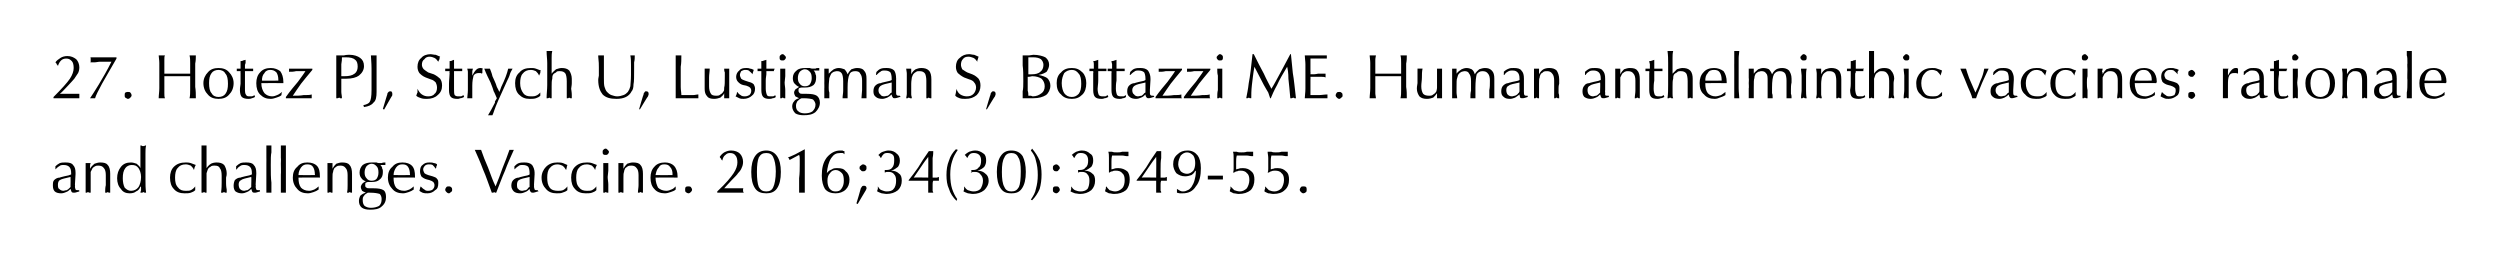
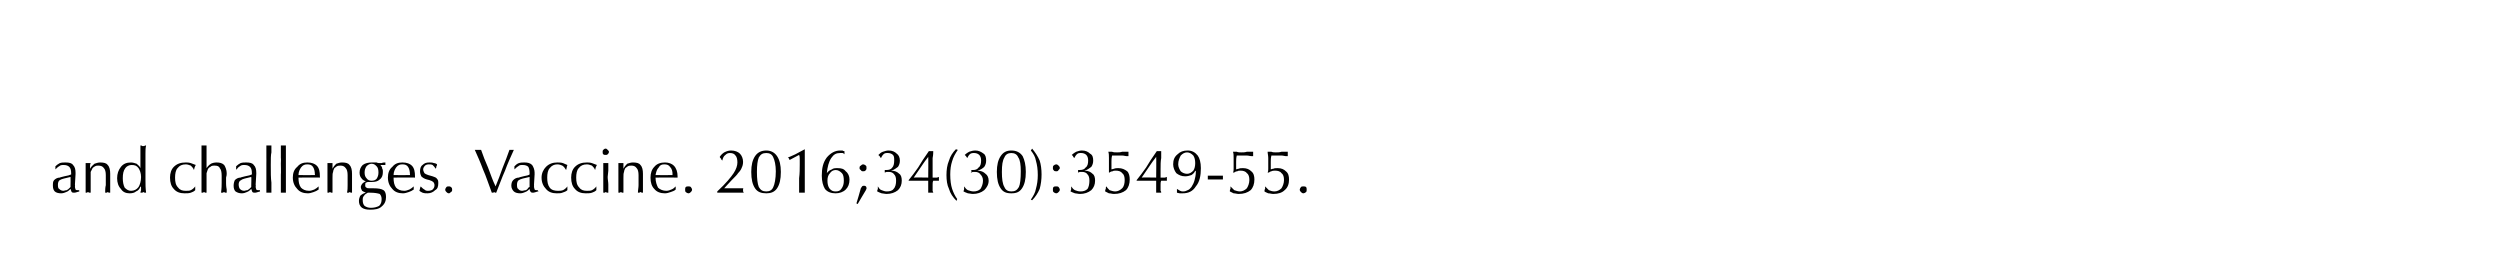
<svg xmlns="http://www.w3.org/2000/svg" version="1.1" width="397px" height="41.4px" viewBox="0 0 397 41.4">
  <desc>27. Hotez PJ, Strych U, Lustigman S, Bottazzi ME. Human anthelminthic vaccines: rationale and challenges. Vaccine. 20...</desc>
  <defs />
  <g id="Polygon46700">
    <path d="m11.2 28.1c-.8.2-1.4.3-1.7.5c-.2.1-.3.4-.3.7c0 .3 0 .6.2.7c.2.2.4.3.7.3c.1 0 .3-.1.5-.1c.2-.1.3-.2.5-.4l.1-.1v-.3c.03.01 0 0 0 0c0 0 .03-1.28 0-1.3zm0 1.9c-.2.2-.4.4-.7.5c-.2.1-.5.2-.8.2c-.4 0-.8-.1-1-.3c-.2-.2-.3-.5-.3-.9c0-.4 0-.7.2-.9c.2-.2.5-.4.9-.4c.2-.1.4-.1.7-.2c.6-.1.9-.2 1.1-.3v-.2c0-.5-.1-.8-.3-1c-.2-.2-.5-.3-.9-.3c-.2 0-.5 0-.7.2c-.2.1-.4.3-.6.5c.05-.01 0 0 0 0v-.5c.2-.2.5-.4.7-.5c.3-.1.6-.1.9-.1c.6 0 1 .1 1.2.4c.3.3.4.7.4 1.3c-.02-.02 0 .1 0 .1l-.1 1.7s.04.29 0 .3c0 .3.1.4.1.5c.1.1.2.1.4.1h.2c-.05.04 0 .2 0 .2c0 0-.04.05 0 0c-.4.1-.6.2-.8.2c-.2 0-.3 0-.4-.1c-.1-.1-.1-.3-.2-.5zm2.4.6v-4.7h.8c-.1.2-.1.4-.1.5v.4c.2-.4.5-.6.7-.8c.3-.1.6-.2.9-.2c.6 0 1 .1 1.2.4c.3.3.4.8.4 1.4v3h-.2c-.1 0-.1-.1-.2-.1c0 0-.1.1-.2.1h-.2c0-.4 0-.8.1-1.2v-1.6c0-.5-.1-.9-.3-1.1c-.2-.3-.5-.4-.9-.4c-.2 0-.3 0-.5.1c-.2.1-.3.2-.4.3l-.3.6v3.3h-.2c-.1 0-.2-.1-.2-.1c-.1 0-.2.1-.2.1h-.2zm7.3-4.4c-.4 0-.8.2-1 .5c-.3.4-.4.9-.4 1.6c0 .6.1 1.1.3 1.5c.3.3.6.5 1 .5c.5 0 .9-.2 1.2-.6c.2-.3.4-.9.4-1.6c0-.6-.2-1.1-.4-1.4c-.3-.4-.6-.5-1.1-.5zm1.4 4.4c0-.2.1-.3.1-.4v-.4c0-.1 0-.1-.1-.2c-.1.4-.4.7-.7.8c-.2.2-.6.3-1 .3c-.6 0-1.1-.2-1.4-.7c-.4-.4-.6-1-.6-1.7c0-.7.2-1.3.6-1.8c.4-.5.9-.7 1.6-.7c.3 0 .6.1.9.2c.2.2.5.4.6.7v-3.6c.1 0 .2 0 .3.1h.3c.1-.1.2-.1.3-.1c-.1.4-.1.8-.1 1.3v4.1c0 .7 0 1.4.1 2.1h-.2c-.1 0-.2-.1-.2-.1c-.1 0-.2.1-.2.1h-.3zm8.7-.4c-.2.2-.4.3-.7.4c-.3.1-.6.1-1 .1c-.7 0-1.3-.2-1.7-.7c-.4-.4-.6-1-.6-1.8c0-.7.2-1.3.6-1.7c.5-.5 1.1-.7 1.9-.7c.2 0 .5 0 .8.1c.3.1.5.2.8.3c-.1.1-.1.2-.2.4c0 .1-.1.3-.1.4c-.1-.3-.3-.5-.5-.7c-.3-.1-.5-.2-.8-.2c-.6 0-1 .2-1.3.6c-.3.3-.4.9-.4 1.5c0 .7.1 1.2.5 1.6c.3.4.7.5 1.2.5c.3 0 .6 0 .8-.1c.2-.1.5-.3.7-.6v.6zm1 .4v-7.5h.8v3.6c.2-.3.4-.5.7-.7c.2-.1.5-.2.9-.2c.5 0 .9.1 1.2.4c.2.3.4.8.4 1.3c0 .2 0 .4-.1.7v.9c0 .1 0 .5.1 1v.5h-.2c-.1 0-.2-.1-.2-.1c-.1 0-.2.1-.2.1h-.3c.1-.7.1-1.2.1-1.6v-1.1c0-.6-.1-1-.3-1.2c-.1-.3-.4-.4-.8-.4c-.3 0-.5 0-.7.2c-.2.1-.3.2-.4.4c-.1.2-.1.4-.2.6v3.1h-.2c-.1 0-.1-.1-.2-.1c-.1 0-.1.1-.2.1h-.2zm7.9-2.5c-.8.2-1.4.3-1.6.5c-.3.1-.4.4-.4.7c0 .3.1.6.2.7c.2.2.4.3.7.3c.1 0 .3-.1.5-.1c.2-.1.3-.2.5-.4l.1-.1v-.3c.04.01 0 0 0 0c0 0 .04-1.28 0-1.3zm0 1.9c-.2.2-.4.4-.7.5c-.2.1-.5.2-.8.2c-.4 0-.7-.1-1-.3c-.2-.2-.3-.5-.3-.9c0-.4.1-.7.2-.9c.2-.2.5-.4.9-.4c.2-.1.4-.1.7-.2c.6-.1.9-.2 1.1-.3v-.2c0-.5-.1-.8-.3-1c-.2-.2-.5-.3-.9-.3c-.2 0-.5 0-.7.2c-.2.1-.4.3-.5.5h-.1v-.5c.2-.2.5-.4.7-.5c.3-.1.6-.1.9-.1c.6 0 1 .1 1.2.4c.3.3.4.7.4 1.3v.1l-.1 1.7s.05.29 0 .3c0 .3.1.4.1.5c.1.1.2.1.4.1h.2c-.04.04 0 .2 0 .2c0 0-.03.05 0 0c-.4.1-.6.2-.8.2c-.2 0-.3 0-.4-.1c-.1-.1-.1-.3-.2-.5zm2.4.6v-2.9c.01-.02 0-1.7 0-1.7c0 0 .01-.94 0-.9v-2h.8v1.1c-.1.4-.1 1.1-.1 2c0 1.2 0 2.1.1 2.8v1.6h-.8zm2.3 0v-2.9c.04-.02 0-1.7 0-1.7c0 0 .04-.94 0-.9v-2h.8v7.5h-.8zm6-.5c-.3.2-.5.3-.8.4c-.3.1-.6.2-.9.2c-.7 0-1.3-.2-1.7-.7c-.4-.4-.7-1-.7-1.8c0-.7.2-1.3.7-1.7c.4-.5.9-.7 1.6-.7c.7 0 1.2.2 1.5.5c.4.4.5 1 .5 1.7v.2c.03-.02-3.4 0-3.4 0c0 0-.01.01 0 0c0 .7.1 1.2.4 1.6c.3.3.7.5 1.3.5c.3 0 .5-.1.8-.2c.2-.1.5-.3.7-.5v.5zm-3.2-2.3c.01.03 2.6 0 2.6 0c0 0 .05-.14 0-.1c0-.5-.1-.9-.3-1.2c-.2-.3-.5-.4-.9-.4c-.4 0-.7.1-1 .5c-.2.3-.4.7-.4 1.2zm4.6 2.8v-4.7h.8v.9c.2-.4.4-.6.6-.8c.3-.1.6-.2.9-.2c.6 0 1 .1 1.2.4c.3.3.4.8.4 1.4v3h-.2s-.1-.1-.2-.1l-.1.1h-.3c.1-.4.1-.8.1-1.2v-1.6c0-.5-.1-.9-.3-1.1c-.2-.3-.5-.4-.8-.4c-.2 0-.4 0-.6.1c-.1.1-.3.2-.4.3c-.1.2-.2.4-.2.6c-.1.2-.1.5-.1 1v2.3h-.2c-.1 0-.1-.1-.2-.1c-.1 0-.1.1-.2.1h-.2zm8.1-3.2c0-.5-.1-.8-.3-1c-.2-.2-.4-.4-.8-.4c-.3 0-.6.2-.8.4c-.2.3-.3.6-.3 1c0 .4.1.7.3.9c.2.3.5.4.8.4c.4 0 .6-.1.8-.3c.2-.3.3-.6.3-1zm-1.7 3.2c-.2.1-.5.3-.6.5c-.2.2-.2.4-.2.7c0 .4.1.7.3.9c.3.2.6.3 1 .3c.5 0 .9-.1 1.3-.3c.3-.3.4-.6.4-1.1c0-.3-.1-.6-.3-.8c-.3-.1-.8-.2-1.5-.2h-.4zm-.3-1.8c-.3-.1-.6-.3-.7-.5c-.2-.2-.3-.5-.3-.9c0-.5.2-.9.5-1.2c.4-.3.9-.4 1.5-.4h.7c.2.1.4.1.5.1h.3c.2-.1.4-.1.6-.1v.4h-.8c.2.2.3.4.3.6c.1.1.1.3.1.5c0 .5-.1.9-.5 1.2c-.3.3-.7.4-1.3.4h-.6c-.1 0-.2.1-.3.1c-.1.1-.1.2-.1.4c0 .2 0 .3.2.4c.1.1.3.1.6.1h.5c.8 0 1.3.1 1.6.3c.3.2.4.6.4 1.1c0 .6-.2 1.1-.7 1.5c-.4.4-1.1.5-1.8.5c-.6 0-1-.1-1.3-.3c-.4-.3-.5-.7-.5-1.1c0-.3.1-.6.2-.8c.2-.2.5-.4.9-.5c-.3-.1-.4-.2-.6-.3c-.1-.2-.2-.4-.2-.6c0-.2.1-.3.2-.5c.1-.1.3-.3.6-.4zm7.6 1.3c-.3.2-.5.3-.8.4c-.3.1-.6.2-.9.2c-.7 0-1.3-.2-1.7-.7c-.4-.4-.7-1-.7-1.8c0-.7.2-1.3.7-1.7c.4-.5.9-.7 1.6-.7c.7 0 1.2.2 1.5.5c.4.4.5 1 .5 1.7v.2c.03-.02-3.4 0-3.4 0c0 0-.01.01 0 0c0 .7.1 1.2.4 1.6c.3.3.7.5 1.3.5c.3 0 .5-.1.8-.2c.2-.1.5-.3.7-.5v.5zm-3.2-2.3c.01.03 2.6 0 2.6 0c0 0 .04-.14 0-.1c0-.5-.1-.9-.3-1.2c-.2-.3-.5-.4-.9-.4c-.4 0-.7.1-1 .5c-.2.3-.4.7-.4 1.2zm4.3 1.8c.2.2.4.4.6.5c.2.2.4.2.6.2c.3 0 .6-.1.7-.2c.2-.2.3-.4.3-.7c0-.2-.1-.4-.2-.5c-.1-.1-.3-.2-.6-.3l-.4-.1c-.4-.1-.7-.3-.9-.5c-.1-.2-.2-.5-.2-.8c0-.4.1-.8.4-1c.3-.3.6-.4 1.1-.4c.2 0 .5 0 .7.1c.2 0 .4.1.5.2c0 .1 0 .2-.1.3c0 .1 0 .2-.1.4c-.2-.3-.3-.4-.5-.6c-.2-.1-.4-.1-.6-.1c-.3 0-.5.1-.6.2c-.2.2-.3.4-.3.6c0 .2.1.4.2.6c.1.1.3.2.6.3l.7.2c.3.1.6.2.7.4c.2.2.2.4.2.7c0 .5-.1.9-.5 1.1c-.3.3-.7.5-1.2.5c-.3 0-.5 0-.8-.1c-.2-.1-.4-.2-.5-.3c0-.1.1-.2.1-.4c0-.1.1-.2.1-.3zm3.9.5c0-.1.1-.3.2-.4c.1-.1.2-.1.4-.1c.1 0 .2 0 .3.1c.2.1.2.3.2.4c0 .2 0 .3-.2.4c-.1.1-.2.2-.3.2c-.2 0-.3-.1-.4-.2c-.1-.1-.2-.2-.2-.4zm7.4.5c-.5-1.3-.9-2.6-1.4-3.7c-.4-1.1-.9-2.2-1.3-3.1h1c.3.9.7 1.9 1.1 2.8c.4 1 .7 2 1.2 3c.4-1 .8-2 1.1-2.9c.4-1 .8-2 1.1-2.9h.7c-.5 1.1-1 2.2-1.4 3.3c-.5 1.1-.9 2.3-1.4 3.5h-.2l-.1-.1c-.1 0-.1.1-.2.1h-.2zm6-2.5c-.9.2-1.4.3-1.7.5c-.2.1-.3.4-.3.7c0 .3 0 .6.2.7c.1.2.4.3.6.3c.2 0 .4-.1.6-.1c.2-.1.3-.2.4-.4c.1 0 .1-.1.2-.1v-.3c.01.01 0 0 0 0v-1.3zm0 1.9c-.2.2-.4.4-.7.5c-.2.1-.5.2-.8.2c-.4 0-.8-.1-1-.3c-.2-.2-.4-.5-.4-.9c0-.4.1-.7.3-.9c.2-.2.5-.4.9-.4c.2-.1.4-.1.7-.2c.6-.1.9-.2 1-.3v-.2c0-.5-.1-.8-.2-1c-.2-.2-.5-.3-.9-.3c-.3 0-.5 0-.7.2c-.2.1-.4.3-.6.5c.03-.01 0 0 0 0c0 0-.03-.54 0-.5c.2-.2.4-.4.7-.5c.3-.1.6-.1.9-.1c.5 0 .9.1 1.2.4c.2.3.4.7.4 1.3c-.04-.02 0 .1 0 .1l-.1 1.7s.02.29 0 .3c0 .3.1.4.1.5c.1.1.2.1.4.1h.1l.1.2s-.06.05-.1 0c-.3.1-.6.2-.7.2c-.2 0-.3 0-.4-.1c-.1-.1-.2-.3-.2-.5zm6 .2c-.2.2-.5.3-.8.4c-.2.1-.6.1-.9.1c-.7 0-1.3-.2-1.7-.7c-.4-.4-.7-1-.7-1.8c0-.7.3-1.3.7-1.7c.5-.5 1.1-.7 1.8-.7c.3 0 .6 0 .9.1c.2.1.5.2.7.3c0 .1-.1.2-.1.4c0 .1-.1.3-.1.4c-.2-.3-.3-.5-.6-.7c-.2-.1-.5-.2-.8-.2c-.5 0-.9.2-1.2.6c-.3.3-.4.9-.4 1.5c0 .7.1 1.2.4 1.6c.3.4.8.5 1.3.5c.3 0 .5 0 .8-.1c.2-.1.5-.3.7-.6v.6zm4.6 0c-.2.2-.4.3-.7.4c-.3.1-.6.1-1 .1c-.7 0-1.3-.2-1.7-.7c-.4-.4-.6-1-.6-1.8c0-.7.2-1.3.6-1.7c.5-.5 1.1-.7 1.9-.7c.2 0 .5 0 .8.1c.3.1.5.2.8.3c-.1.1-.1.2-.2.4c0 .1-.1.3-.1.4c-.1-.3-.3-.5-.5-.7c-.3-.1-.5-.2-.8-.2c-.6 0-1 .2-1.3.6c-.3.3-.4.9-.4 1.5c0 .7.1 1.2.5 1.6c.3.4.7.5 1.2.5c.3 0 .6 0 .8-.1c.2-.1.5-.3.7-.6v.6zm1.1.4v-4.7h.8v1.2c0 .3-.1.7-.1 1c0 .4.1.8.1 1.2v1.3h-.2c-.1 0-.1-.1-.2-.1c-.1 0-.1.1-.2.1h-.2zm-.1-6.5c0-.1 0-.2.1-.3c.1-.1.2-.2.4-.2c.1 0 .2.1.3.2c.1.1.2.2.2.3c0 .2-.1.3-.2.4c-.1.1-.2.1-.3.1c-.2 0-.3 0-.4-.1c-.1-.1-.1-.2-.1-.4zm2.5 6.5v-4.7h.8v.9c.2-.4.4-.6.6-.8c.3-.1.6-.2.9-.2c.6 0 1 .1 1.2.4c.3.3.4.8.4 1.4v3h-.2s-.1-.1-.2-.1s-.1.1-.2.1h-.2c0-.4.1-.8.1-1.2v-1.6c0-.5-.1-.9-.3-1.1c-.2-.3-.5-.4-.8-.4c-.2 0-.4 0-.6.1c-.1.1-.3.2-.4.3c-.1.2-.2.4-.2.6c-.1.2-.1.5-.1 1v2.3h-.2c-.1 0-.1-.1-.2-.1c-.1 0-.1.1-.2.1h-.2zm9.1-.5c-.2.2-.5.3-.8.4c-.3.1-.6.2-.9.2c-.7 0-1.3-.2-1.7-.7c-.4-.4-.6-1-.6-1.8c0-.7.2-1.3.6-1.7c.4-.5 1-.7 1.7-.7c.6 0 1.1.2 1.4.5c.4.4.6 1 .6 1.7v.2c-.04-.02-3.5 0-3.5 0c0 0 .02.01 0 0c0 .7.2 1.2.4 1.6c.3.3.8.5 1.3.5c.3 0 .6-.1.8-.2c.3-.1.5-.3.7-.5v.5zm-3.2-2.3c.04.03 2.7 0 2.7 0c0 0-.03-.14 0-.1c0-.5-.1-.9-.4-1.2c-.2-.3-.5-.4-.9-.4c-.4 0-.7.1-.9.5c-.3.3-.4.7-.5 1.2zm4.7 2.3c0-.1 0-.3.1-.4c.1-.1.3-.1.4-.1c.2 0 .3 0 .4.1c.1.1.2.3.2.4c0 .2-.1.3-.2.4c-.1.1-.2.2-.4.2c-.1 0-.3-.1-.4-.2c-.1-.1-.1-.2-.1-.4zm5.1.5v-.2c1.4-1.3 2.2-2.3 2.6-2.9c.4-.6.6-1.2.6-1.7c0-.5-.1-.9-.3-1.1c-.2-.3-.5-.4-.9-.4c-.3 0-.5.1-.7.3c-.3.2-.4.5-.5.9c-.1-.1-.2-.2-.2-.3c-.1-.1-.2-.2-.2-.3c.2-.3.4-.5.7-.7c.4-.2.7-.3 1.1-.3c.6 0 1.1.2 1.4.5c.3.3.5.8.5 1.3c0 .4-.1.7-.2.9c-.1.3-.3.6-.6.9c-.1.2-.5.6-1 1.1c-.5.5-.9 1-1.2 1.3h3.1c-.1 0-.1.1-.1.1v.4s.1.1.1.2h-4.2zm5.4-3.3c0-1.1.2-1.9.6-2.5c.4-.6 1-.9 1.8-.9c.7 0 1.3.3 1.7.9c.4.6.6 1.4.6 2.5c0 1.2-.2 2-.6 2.6c-.4.6-1 .8-1.7.8c-.8 0-1.4-.2-1.8-.8c-.4-.6-.6-1.4-.6-2.6zm.9 0c0 1.1.1 1.9.3 2.4c.3.5.6.7 1.2.7c.5 0 .9-.2 1.1-.7c.2-.4.4-1.3.4-2.5c0-1-.2-1.8-.4-2.2c-.2-.5-.6-.7-1.1-.7c-.6 0-.9.2-1.2.7c-.2.5-.3 1.2-.3 2.3zm6.7 3.3v-2.3c.1-.8.1-1.5.1-2.2v-.8c0-.2 0-.5-.1-.7l-1.5.8s-.1-.1-.1-.2c-.1-.1-.1-.2-.2-.2c.4-.1.7-.3 1.2-.5c.4-.2.9-.5 1.5-.8v6.9h-.9zm4.5-1.9c0 .5.1.9.3 1.2c.3.4.6.5 1 .5c.4 0 .7-.1.9-.4c.3-.4.4-.8.4-1.3c0-.6-.1-1-.3-1.2c-.3-.3-.6-.5-1-.5c-.4 0-.7.2-.9.5c-.3.3-.4.7-.4 1.2zm-.1-1.2c.2-.3.5-.5.8-.6c.2-.2.6-.2.9-.2c.6 0 1 .1 1.3.5c.4.3.6.8.6 1.3c0 .7-.2 1.2-.6 1.6c-.4.4-1 .6-1.6.6c-.7 0-1.3-.2-1.7-.7c-.3-.5-.5-1.2-.5-2.1c0-1.2.2-2.1.8-2.9c.6-.7 1.3-1.1 2.1-1.1h.4c.1.1.2.1.3.1v.5c-.1-.1-.2-.2-.3-.2h-.4c-.6 0-1 .2-1.4.8c-.4.6-.6 1.4-.7 2.4zm4.7 4.8s.72-2.37.7-2.4c.1-.1.1-.2.2-.3c.1-.1.2-.1.3-.1c.1 0 .2 0 .3.1c.1.1.1.2.1.3v.1c-.1.1-.1.2-.1.2c-.05.05-1.3 2.2-1.3 2.2l-.2-.1zm.5-5.6c0-.2 0-.3.2-.4c.1-.1.2-.2.4-.2c.1 0 .3.1.4.2c.1.1.1.2.1.4c0 .1 0 .2-.1.3c-.1.2-.3.2-.4.2c-.2 0-.3 0-.4-.2c-.2-.1-.2-.2-.2-.3zm2.8 3.7c0-.1 0-.2.1-.4v-.4c.2.3.3.5.6.6c.3.1.5.2.8.2c.5 0 .9-.1 1.1-.4c.3-.3.4-.8.4-1.3c0-.5-.1-.8-.3-1c-.2-.3-.5-.4-.9-.4h-.3c-.1 0-.2.1-.3.1v-.4h.2c.5 0 .8-.1 1-.4c.2-.2.3-.6.3-1.1c0-.4 0-.7-.2-.9c-.2-.2-.5-.3-.8-.3c-.3 0-.5 0-.7.2c-.2.2-.3.4-.4.6c-.1-.1-.2-.2-.2-.3c-.1-.1-.2-.1-.2-.2c.2-.2.4-.4.7-.5c.3-.1.6-.2.9-.2c.6 0 1 .2 1.3.5c.3.2.5.6.5 1.1c0 .4-.1.7-.3 1c-.3.2-.6.5-1.1.6c.6 0 1 .2 1.3.5c.3.2.4.6.4 1.1c0 .6-.2 1.1-.6 1.5c-.5.4-1.1.6-1.8.6c-.3 0-.6-.1-.8-.1c-.3-.1-.5-.2-.7-.3zm5.8-2.2c.04-.04 2.3 0 2.3 0c0 0 .04-3.33 0-3.3c-.1.2-.4.5-.8 1.1c-.4.6-.9 1.3-1.5 2.2zm2.3 2.4v-1.9h-3.1v-.1c.5-.6 1-1.3 1.5-2c.4-.7 1-1.6 1.7-2.6h.7c0 .2 0 .6-.1 1.1v3.1h.7c.1 0 .2-.1.3-.1v.6h-.9c-.1.2-.1.4-.1.6v1c0 .1.1.2.1.3h-.8zm4.5 1.3c-.6-.6-1-1.2-1.2-1.9c-.3-.6-.4-1.4-.4-2.2c0-.8.1-1.6.4-2.3c.2-.7.6-1.3 1.1-1.8l.3.1c-.4.6-.7 1.1-.9 1.8c-.2.6-.3 1.3-.3 2.1c0 .9.1 1.7.3 2.3c.2.6.5 1.2.8 1.6l-.1.3zm1.1-1.5c0-.1.1-.2.1-.4v-.4c.2.3.4.5.6.6c.3.1.6.2.9.2c.4 0 .8-.1 1.1-.4c.2-.3.4-.8.4-1.3c0-.5-.2-.8-.4-1c-.2-.3-.5-.4-.9-.4h-.3c-.1 0-.2.1-.3.1s.1-.2.1-.2v-.1c-.1 0-.1-.1-.1-.1h.3c.4 0 .7-.1.9-.4c.3-.2.4-.6.4-1.1c0-.4-.1-.7-.3-.9c-.2-.2-.5-.3-.8-.3c-.2 0-.5 0-.7.2c-.2.2-.3.4-.4.6c-.1-.1-.1-.2-.2-.3l-.2-.2c.2-.2.5-.4.7-.5c.3-.1.6-.2 1-.2c.5 0 .9.2 1.3.5c.3.2.4.6.4 1.1c0 .4-.1.7-.3 1c-.2.2-.6.5-1.1.6c.6 0 1 .2 1.3.5c.3.2.5.6.5 1.1c0 .6-.3 1.1-.7 1.5c-.5.4-1.1.6-1.8.6c-.3 0-.6-.1-.8-.1c-.3-.1-.5-.2-.7-.3zm5.3-3.1c0-1.1.2-1.9.6-2.5c.4-.6.9-.9 1.7-.9c.8 0 1.4.3 1.8.9c.3.6.5 1.4.5 2.5c0 1.2-.2 2-.6 2.6c-.4.6-.9.8-1.7.8c-.8 0-1.3-.2-1.7-.8c-.4-.6-.6-1.4-.6-2.6zm.8 0c0 1.1.1 1.9.4 2.4c.2.5.6.7 1.1.7c.6 0 .9-.2 1.2-.7c.2-.4.3-1.3.3-2.5c0-1-.1-1.8-.4-2.2c-.2-.5-.6-.7-1.1-.7c-.5 0-.9.2-1.1.7c-.3.5-.4 1.2-.4 2.3zm4.8-3.7c.5.6.9 1.2 1.2 1.9c.2.6.3 1.4.3 2.2c0 .8-.1 1.6-.3 2.3c-.3.7-.7 1.3-1.2 1.8l-.2-.1c.4-.6.7-1.1.8-1.7c.2-.7.3-1.4.3-2.2c0-.9-.1-1.6-.3-2.3c-.1-.6-.4-1.1-.8-1.6l.2-.3zm3.3 3.1c0-.2 0-.3.1-.4c.1-.1.3-.2.4-.2c.2 0 .3.1.4.2c.1.1.2.2.2.4c0 .1-.1.2-.2.3c-.1.2-.2.2-.4.2c-.1 0-.3 0-.4-.2c-.1-.1-.1-.2-.1-.3zm0 3.4c0-.1 0-.3.1-.4c.1-.1.3-.1.4-.1c.2 0 .3 0 .4.1c.1.1.2.3.2.4c0 .2-.1.3-.2.4c-.1.1-.2.2-.4.2c-.1 0-.3-.1-.4-.2c-.1-.1-.1-.2-.1-.4zm2.8.3c0-.1.1-.2.1-.4v-.4c.2.3.4.5.6.6c.3.1.5.2.9.2c.4 0 .8-.1 1.1-.4c.2-.3.3-.8.3-1.3c0-.5-.1-.8-.3-1c-.2-.3-.5-.4-.9-.4h-.3c-.1 0-.2.1-.3.1v-.4h.2c.5 0 .8-.1 1-.4c.3-.2.4-.6.4-1.1c0-.4-.1-.7-.3-.9c-.2-.2-.5-.3-.8-.3c-.3 0-.5 0-.7.2c-.2.2-.3.4-.4.6c-.1-.1-.2-.2-.2-.3l-.2-.2c.2-.2.5-.4.7-.5c.3-.1.6-.2.9-.2c.6 0 1 .2 1.3.5c.4.2.5.6.5 1.1c0 .4-.1.7-.3 1c-.3.2-.6.5-1.1.6c.6 0 1 .2 1.3.5c.3.2.4.6.4 1.1c0 .6-.2 1.1-.6 1.5c-.5.4-1.1.6-1.8.6c-.3 0-.6-.1-.8-.1c-.3-.1-.5-.2-.7-.3zm5.5 0c0-.1 0-.3.1-.4c0-.2 0-.3.1-.4c.1.2.3.4.5.6c.3.1.6.2.9.2c.4 0 .8-.2 1.1-.5c.3-.3.4-.8.4-1.3c0-.5-.1-.9-.4-1.1c-.2-.3-.6-.4-1-.4c-.2 0-.4 0-.5.1c-.2 0-.4.1-.5.2h-.1v-2.3c0-.4 0-.7-.1-1h.6c.2.1.5.1.8.1c.2 0 .5 0 .8-.1h1v.7h-.3c-.2 0-.4-.1-.7-.1h-1.6c-.1.4-.1.7-.1 1v1.2c.1 0 .3-.1.4-.1c.2-.1.5-.1.7-.1c.6 0 1 .2 1.4.5c.3.3.4.8.4 1.3c0 .7-.2 1.3-.6 1.7c-.5.4-1.1.6-1.9.6c-.3 0-.5-.1-.8-.1l-.6-.3zm5.8-2.2c.04-.04 2.3 0 2.3 0c0 0 .04-3.33 0-3.3c-.1.2-.4.5-.8 1.1c-.4.6-.9 1.3-1.5 2.2zm2.3 2.4v-1.9h-3.1v-.1c.5-.6 1-1.3 1.5-2c.4-.7 1-1.6 1.7-2.6h.7v1.1c-.1.5-.1 1.1-.1 1.8v1.3h.7c.1 0 .2-.1.3-.1v.6h-.9c-.1.2-.1.4-.1.6v1c.1.1.1.2.1.3h-.8zm4.9-6.4c-.4 0-.7.2-1 .5c-.2.4-.4.8-.4 1.4c0 .4.2.8.4 1.1c.2.2.6.4 1 .4c.4 0 .7-.2 1-.5c.2-.3.3-.7.3-1.2c0-.5-.1-.9-.3-1.2c-.3-.3-.6-.5-1-.5zm-1.6 6.4v-.6c.2.1.3.2.5.3c.2.1.3.1.5.1c.3 0 .5-.1.7-.2c.3-.1.4-.3.6-.5c.2-.3.4-.7.5-1.1c.1-.4.2-.8.2-1.3v-.1l-.1-.1c-.1.3-.3.5-.6.7c-.3.1-.6.2-1 .2c-.6 0-1-.2-1.4-.5c-.3-.4-.5-.9-.5-1.4c0-.7.2-1.2.7-1.6c.4-.4.9-.6 1.6-.6c.7 0 1.2.3 1.6.8c.3.4.5 1.1.5 2c0 1.2-.2 2.2-.8 2.9c-.5.8-1.2 1.1-2.1 1.1h-.4c-.2 0-.4-.1-.5-.1zm4.9-2.1v-.6h2.4v.6h-2.4zm3.5 1.9c0-.1 0-.3.1-.4v-.4l.6.6c.3.1.6.2.9.2c.4 0 .8-.2 1.1-.5c.2-.3.4-.8.4-1.3c0-.5-.1-.9-.4-1.1c-.2-.3-.6-.4-1-.4c-.2 0-.4 0-.5.1c-.2 0-.4.1-.5.2h-.2c.1-.2.1-.4.1-.6v-1.7c0-.4 0-.7-.1-1h.6c.2.1.5.1.7.1c.3 0 .6 0 .9-.1h1v.7h-.3c-.2 0-.4-.1-.7-.1h-1.6c-.1.4-.1.7-.1 1v1.2c.1 0 .2-.1.4-.1c.2-.1.4-.1.7-.1c.6 0 1 .2 1.3.5c.4.3.5.8.5 1.3c0 .7-.2 1.3-.6 1.7c-.5.4-1.1.6-1.9.6c-.3 0-.5-.1-.8-.1l-.6-.3zm5.5 0c0-.1 0-.3.1-.4v-.4l.6.6c.3.1.5.2.9.2c.4 0 .8-.2 1.1-.5c.2-.3.4-.8.4-1.3c0-.5-.1-.9-.4-1.1c-.2-.3-.6-.4-1-.4c-.2 0-.4 0-.6.1c-.1 0-.3.1-.4.2h-.2c.1-.2.1-.4.1-.6v-1.7c0-.4-.1-.7-.1-1h.6c.2.1.5.1.7.1c.3 0 .6 0 .9-.1h1v.7h-.3c-.2 0-.4-.1-.7-.1h-1.6c-.1.4-.1.7-.1 1v1.2c.1 0 .2-.1.4-.1c.2-.1.4-.1.7-.1c.6 0 1 .2 1.3.5c.4.3.5.8.5 1.3c0 .7-.2 1.3-.7 1.7c-.4.4-1 .6-1.8.6c-.3 0-.5-.1-.8-.1c-.2-.1-.5-.2-.6-.3zm5.6-.3c0-.1.1-.3.2-.4c.1-.1.2-.1.4-.1c.1 0 .3 0 .4.1c.1.1.1.3.1.4c0 .2 0 .3-.1.4c-.1.1-.3.2-.4.2c-.2 0-.3-.1-.4-.2c-.1-.1-.2-.2-.2-.4z" stroke="none" fill="#000" />
  </g>
  <g id="Polygon46699">
-     <path d="m8.5 15.6s-.03-.17 0-.2c1.3-1.3 2.2-2.3 2.6-2.9c.4-.6.6-1.2.6-1.7c0-.5-.1-.9-.3-1.1c-.3-.3-.5-.4-.9-.4c-.3 0-.6.1-.8.3c-.2.2-.4.5-.5.9c0-.1-.1-.2-.2-.3c0-.1-.1-.2-.2-.3c.2-.3.5-.5.8-.7c.3-.2.7-.3 1.1-.3c.6 0 1 .2 1.4.5c.3.3.5.8.5 1.3c0 .4-.1.7-.2.9l-.6.9c-.2.2-.5.6-1 1.1c-.5.5-.9 1-1.3 1.3h3.1v.7H8.5c.03 0 0 0 0 0zm5.8 0c.3-.4.7-1.1 1.4-2.2c.6-1 1.3-2.2 2-3.6h-1.8c-.3 0-.6.1-.9.1h-.7c.1 0 .1-.1.1-.1v-.5c0-.1 0-.2-.1-.2h4.2v.2c-.9 1.6-1.7 2.9-2.3 4c-.6 1.1-1 1.9-1.1 2.3h-.8zm5.5-.5c0-.1 0-.3.1-.4c.2-.1.3-.1.4-.1c.2 0 .3 0 .4.1c.1.1.2.3.2.4c0 .2-.1.3-.2.4c-.1.1-.2.2-.4.2c-.1 0-.2-.1-.4-.2c-.1-.1-.1-.2-.1-.4zm5.4.5c0-.5.1-1 .1-1.6v-4c0-.5-.1-.9-.1-1.2h1c-.1.1-.1.4-.1.7v2.2h4.1V10c0-.4 0-.8-.1-1.2h1c0 .4 0 .8-.1 1.3v3.7c.1.6.1 1.2.1 1.8h-1c.1-.4.1-.9.1-1.4v-2.1h-4.1v2.7c0 .3 0 .6.1.8h-1zm9.5-.2c.5 0 .9-.2 1.1-.5c.3-.4.4-.9.4-1.6c0-.7-.1-1.3-.4-1.6c-.2-.4-.6-.6-1.1-.6c-.5 0-.9.2-1.1.5c-.3.4-.4.9-.4 1.6c0 .7.1 1.3.4 1.6c.2.4.6.6 1.1.6zm0 .3c-.7 0-1.3-.2-1.7-.7c-.4-.4-.7-1-.7-1.8c0-.7.3-1.3.7-1.7c.4-.5 1-.7 1.7-.7c.7 0 1.3.2 1.7.7c.4.4.7 1 .7 1.7c0 .8-.3 1.4-.7 1.8c-.4.5-1 .7-1.7.7zm2.9-4.4v-.4h.6V9.7c.1 0 .3 0 .4-.1c.1 0 .3-.1.4-.1v.5c0 .1-.1.2-.1.3v.6h1.3v.4h-1.3v2.8c0 .4 0 .8.2 1c.1.2.3.2.6.2h.3c.1 0 .3-.1.4-.2l.1.3c-.2.1-.4.2-.5.2c-.2.1-.4.1-.6.1c-.4 0-.8-.1-1-.3c-.2-.2-.3-.6-.3-1.1c0-.1 0-.4.1-1v-1.7c-.02.01 0-.3 0-.3c0 0-.13-.03-.1 0h-.5zm7.1 3.8c-.2.2-.5.3-.8.4c-.3.1-.6.2-.9.2c-.7 0-1.2-.2-1.7-.7c-.4-.4-.6-1-.6-1.8c0-.7.2-1.3.6-1.7c.4-.5 1-.7 1.7-.7c.6 0 1.1.2 1.5.5c.3.4.5 1 .5 1.7v.2c-.02-.02-3.5 0-3.5 0c0 0 .04.01 0 0c0 .7.2 1.2.5 1.6c.3.3.7.5 1.2.5c.3 0 .6-.1.8-.2c.3-.1.5-.3.8-.5c0 .1-.1.2-.1.3v.2zm-3.1-2.3c-.04.03 2.6 0 2.6 0v-.1c0-.5-.1-.9-.3-1.2c-.3-.3-.6-.4-1-.4c-.3 0-.7.1-.9.5c-.3.3-.4.7-.4 1.2zm3.8 2.8v-.2c.7-1 1.4-1.8 1.9-2.4c.5-.7.9-1.2 1.2-1.7H47c-.4.1-.7.1-1.1.1v-.5h3.7v.2c-.7.8-1.3 1.6-1.8 2.2c-.5.7-.9 1.3-1.3 1.9c.6 0 1.2 0 1.7-.1c.6 0 1 0 1.3-.1v.6h-4.1zm8.8-3.5h.5c.7 0 1.2-.1 1.6-.4c.3-.2.5-.6.5-1.1c0-.5-.1-.9-.4-1.1c-.3-.3-.8-.4-1.5-.4h-.6c0 .3 0 .6-.1 1.1v1.9zm-.8 3.5V8.8h1.2c.4-.1.7-.1.9-.1c.7 0 1.3.2 1.7.5c.4.3.6.7.6 1.3c0 .6-.3 1.1-.8 1.5c-.4.3-1.1.5-2 .5h-.8v2.1c0 .3.1.6.1 1h-.3l-.1-.1c-.1 0-.2.1-.3.1h-.2zm4.4 1.4l-.1-.3c.5-.1.9-.3 1-.5c.2-.3.3-.9.3-1.9v-3.4c0-1-.1-1.7-.1-2.1h.9v5.8c0 .8-.1 1.4-.5 1.7c-.3.4-.8.6-1.5.7zm3 .3s.7-2.35.7-2.3c0-.2.1-.3.2-.4c.1-.1.2-.1.3-.1c.1 0 .2 0 .2.1c.1.1.1.2.1.3v.1c0 .1 0 .2-.1.3c.01-.05-1.2 2.1-1.2 2.1l-.2-.1zm5.3-2.1c.1-.2.1-.4.2-.5v-.6c.2.4.4.7.7.9c.3.2.6.3 1 .3c.4 0 .8-.1 1-.4c.3-.2.4-.6.4-1c0-.3-.1-.6-.2-.8c-.2-.2-.4-.4-.8-.5l-.8-.3c-.5-.2-.8-.5-1-.7c-.2-.3-.3-.6-.3-1c0-.6.2-1.1.6-1.4c.3-.4.9-.6 1.5-.6c.2 0 .5.1.8.1c.2.1.5.2.7.3c-.1.1-.1.2-.1.4c-.1.1-.1.2-.2.4c-.2-.3-.4-.5-.6-.6c-.2-.1-.5-.2-.8-.2c-.3 0-.6.1-.8.4c-.3.2-.4.5-.4.9c0 .2.1.5.3.7c.1.1.4.3.7.5l.9.3c.4.2.8.5 1 .7c.2.3.3.6.3 1.1c0 .6-.2 1.1-.7 1.5c-.4.4-1 .6-1.7.6c-.3 0-.6 0-.9-.1c-.3-.1-.6-.2-.8-.4zm4.6-3.9v-.4h.7V9.7c.1 0 .3 0 .4-.1c.1 0 .2-.1.3-.1v1.4h1.3v.4h-1.3v2.8c0 .4 0 .8.1 1c.2.2.4.2.7.2h.3c.1 0 .2-.1.4-.2l.1.3c-.2.1-.4.2-.6.2c-.2.1-.3.1-.5.1c-.5 0-.8-.1-1-.3c-.2-.2-.3-.6-.3-1.1v-1c0-.6.1-1.2.1-1.7c-.05.01 0-.3 0-.3c0 0-.16-.03-.2 0h-.5zm3.5 4.3c0-.3.1-.8.1-1.3v-2.9c0-.2-.1-.4-.1-.5h.9c0 .1-.1.3-.1.5v.6c.2-.4.4-.7.6-.9c.2-.2.4-.3.7-.3h.1c.1 0 .2.1.3.1c-.1.1-.1.2-.1.3v.4l-.1.1c-.1-.1-.1-.1-.2-.1h-.3c-.3 0-.6.1-.8.4c-.1.4-.2.9-.2 1.6v2h-.8zm3.3 2.7c.3-.5.7-1.2 1.1-2v-.2c.02 0 .3-.5.3-.5c0 0-.47-1.13-.5-1.1c-.1-.3-.2-.7-.5-1.4c-.3-.6-.7-1.4-1-2.2h.9c.1.3.3.7.4 1.2c.2.5.5 1 .7 1.7c.01-.02.4.8.4.8c0 0 .32-.79.3-.8c.3-.6.5-1.1.7-1.6c.2-.5.3-.9.4-1.3h.7c-.1.2-.3.5-.4.8c-.1.4-.3.8-.5 1.2L79.1 16c-.3.7-.5 1.2-.6 1.5c-.1.3-.2.6-.3.8h-.7zm8.3-3.1c-.2.2-.4.3-.7.4c-.3.1-.6.1-1 .1c-.7 0-1.2-.2-1.7-.7c-.4-.4-.6-1-.6-1.8c0-.7.2-1.3.7-1.7c.4-.5 1-.7 1.8-.7c.3 0 .5 0 .8.1c.3.1.5.2.8.3c-.1.1-.1.2-.1.4c-.1.1-.1.3-.2.4c-.1-.3-.3-.5-.5-.7c-.2-.1-.5-.2-.8-.2c-.6 0-1 .2-1.3.6c-.3.3-.4.9-.4 1.5c0 .7.2 1.2.5 1.6c.3.4.7.5 1.2.5c.3 0 .6 0 .8-.1c.3-.1.5-.3.8-.6l-.1.1v.5zm1 .4c0-.7.1-1.4.1-2.1V10c0-.6-.1-1.2-.1-1.9h.9c-.1.4-.1.7-.1 1.1v2.5c.2-.3.5-.5.7-.7c.3-.1.6-.2.9-.2c.5 0 .9.1 1.2.4c.2.3.4.8.4 1.3v.7c0 .4-.1.7-.1.9c0 .1.1.5.1 1v.5h-.2c-.1 0-.2-.1-.2-.1c-.1 0-.1.1-.2.1h-.2v-2.7c0-.6-.1-1-.2-1.2c-.2-.3-.5-.4-.9-.4c-.3 0-.5 0-.6.2c-.2.1-.4.2-.5.4c-.1.2-.1.4-.1.6c-.1.3-.1.7-.1 1.2v1.9h-.2c-.1 0-.1-.1-.2-.1c0 0-.1.1-.2.1h-.2zM95 9v-.2h.9v3.6c0 .6 0 1.1.1 1.4c.1.3.2.6.4.8c.2.2.4.4.7.5c.3.1.6.2.9.2c.4 0 .7-.1 1-.2c.3-.1.5-.3.7-.5c.2-.3.3-.5.4-.9c0-.3.1-.9.1-1.8v-1.6c0-.5 0-1-.1-1.5h.7c0 .4 0 .7-.1 1.1v.9c0 1.3 0 2.2-.1 2.6c0 .5-.1.9-.3 1.1c-.2.4-.5.7-.9.9c-.4.2-.9.3-1.5.3c-1 0-1.7-.2-2.2-.7c-.4-.5-.7-1.2-.7-2.3c0 0 0-.3.1-.7v-1.3c0-.4 0-.9-.1-1.7zm6.5 8.3s.67-2.35.7-2.3c0-.2.1-.3.2-.4c0-.1.1-.1.2-.1c.1 0 .2 0 .3.1c.1.1.1.2.1.3v.1c0 .1-.1.2-.1.3c-.02-.05-1.3 2.1-1.3 2.1l-.1-.1zm5.8-1.7V8.8h.9c0 .6 0 1.2-.1 1.8v3.2c0 .5.1.9.1 1.3h1.8c.4 0 .6-.1.9-.1v.6h-3.6zm7.7 0v-.8c-.1.3-.4.5-.6.7c-.3.1-.6.2-1 .2c-.5 0-.9-.1-1.1-.4c-.3-.3-.4-.7-.4-1.2v-3.2h.8c0 .5-.1.9-.1 1.4v1.4c0 .5.1.9.3 1.2c.1.2.4.3.8.3c.3 0 .5 0 .7-.2c.2-.1.4-.3.5-.5c.1-.1.1-.3.1-.6c.1-.3.1-.9.1-1.8v-.6c-.1-.2-.1-.4-.1-.6h.8v4.7h-.8zm2.1-1c.1.2.3.4.5.5c.2.2.5.2.7.2c.3 0 .5-.1.7-.2c.2-.2.3-.4.3-.7c0-.2-.1-.4-.2-.5c-.1-.1-.3-.2-.6-.3l-.5-.1c-.4-.1-.6-.3-.8-.5c-.2-.2-.3-.5-.3-.8c0-.4.2-.8.5-1c.2-.3.6-.4 1.1-.4c.2 0 .4 0 .6.1c.2 0 .4.1.6.2c0 .1-.1.2-.1.3c0 .1-.1.2-.1.4c-.2-.3-.4-.4-.6-.6c-.2-.1-.4-.1-.6-.1c-.2 0-.4.1-.6.2c-.1.2-.2.4-.2.6c0 .2.1.4.2.6c.1.1.3.2.6.3l.6.2c.4.1.6.2.8.4c.1.2.2.4.2.7c0 .5-.2.9-.5 1.1c-.3.3-.8.5-1.3.5c-.2 0-.5 0-.7-.1l-.6-.3c.1-.1.1-.2.2-.4c0-.1 0-.2.1-.3zm3.2-3.3v-.4h.6V9.7c.2 0 .3 0 .4-.1c.2 0 .3-.1.4-.1v1.4h1.3v.1c-.1.1-.1.1-.1.2v.1h-1.2v.5c0 .2-.1.5-.1 1v1.3c0 .4.1.8.2 1c.1.2.3.2.6.2h.3c.2 0 .3-.1.4-.2l.1.3c-.1.1-.3.2-.5.2c-.2.1-.4.1-.6.1c-.4 0-.7-.1-.9-.3c-.2-.2-.3-.6-.3-1.1v-3s-.11-.03-.1 0h-.5zm3.6 4.3v-4.7h.8v1.2c0 .3-.1.7-.1 1c0 .4.1.8.1 1.2v1.3h-.2c-.1 0-.1-.1-.2-.1c-.1 0-.1.1-.2.1h-.2zm-.1-6.5c0-.1 0-.2.1-.3c.1-.1.2-.2.4-.2c.1 0 .2.1.3.2c.1.1.2.2.2.3c0 .2-.1.3-.2.4c-.1.1-.2.1-.3.1c-.2 0-.3 0-.4-.1c-.1-.1-.1-.2-.1-.4zm5.1 3.3c0-.5-.1-.8-.3-1c-.2-.2-.4-.4-.8-.4c-.3 0-.6.2-.8.4c-.2.3-.3.6-.3 1c0 .4.1.7.3.9c.2.3.5.4.8.4c.4 0 .6-.1.8-.3c.2-.3.3-.6.3-1zm-1.6 3.2c-.3.1-.5.3-.7.5c-.1.2-.2.4-.2.7c0 .4.1.7.4.9c.2.2.6.3 1 .3c.5 0 .9-.1 1.2-.3c.3-.3.5-.6.5-1.1c0-.3-.2-.6-.4-.8c-.2-.1-.8-.2-1.5-.2h-.3zm-.4-1.8c-.3-.1-.5-.3-.7-.5c-.2-.2-.3-.5-.3-.9c0-.5.2-.9.6-1.2c.3-.3.8-.4 1.4-.4h.7c.2.1.4.1.5.1h.4c.1-.1.3-.1.6-.1v.4h-.9c.2.2.3.4.3.6c.1.1.1.3.1.5c0 .5-.1.9-.4 1.2c-.4.3-.8.4-1.4.4h-.5c-.2 0-.3.1-.4.1c-.1.1-.1.2-.1.4c0 .2.1.3.2.4c.1.1.3.1.6.1h.5c.8 0 1.3.1 1.6.3c.3.2.5.6.5 1.1c0 .6-.3 1.1-.7 1.5c-.5.4-1.1.5-1.9.5c-.5 0-1-.1-1.3-.3c-.3-.3-.5-.7-.5-1.1c0-.3.1-.6.3-.8c.1-.2.4-.4.8-.5l-.6-.3c-.1-.2-.2-.4-.2-.6c0-.2.1-.3.2-.5c.2-.1.4-.3.6-.4zm4 1.8V14c.02.05 0-.8 0-.8c0 0 .02-.78 0-.8v-1.5h.7v.8c.3-.3.5-.5.8-.7c.2-.1.5-.2.8-.2c.3 0 .6.1.9.2c.2.2.4.5.5.8c.2-.4.4-.6.6-.8c.3-.1.6-.2.9-.2c.5 0 .9.1 1.1.4c.3.3.4.7.4 1.3v3.1h-.8c0-.4.1-.9.1-1.3v-1.5c0-.5-.1-.9-.3-1.1c-.1-.3-.4-.4-.8-.4c-.5 0-.8.2-.9.5c-.2.4-.3 1.1-.3 2.1v1.7h-.8c0-.4.1-.8.1-1.2v-1.5c0-.6-.1-1-.2-1.2c-.2-.3-.4-.4-.8-.4c-.2 0-.4.1-.5.1c-.2.1-.3.2-.4.3c-.1.2-.2.4-.3.7c0 .2-.1.7-.1 1.5c0 .3 0 .5.1.8v.9h-.8zm10.7-2.5c-.9.2-1.4.3-1.7.5c-.2.1-.4.4-.4.7c0 .3.1.6.3.7c.1.2.3.3.6.3c.2 0 .4-.1.6-.1c.1-.1.3-.2.4-.4c.1 0 .1-.1.2-.1v-.3c0 .01 0 0 0 0v-1.3zm0 1.9c-.2.2-.5.4-.7.5c-.3.1-.5.2-.8.2c-.4 0-.8-.1-1-.3c-.3-.2-.4-.5-.4-.9c0-.4.1-.7.3-.9c.2-.2.5-.4.9-.4c.1-.1.4-.1.7-.2c.5-.1.9-.2 1-.3v-.2c0-.5-.1-.8-.2-1c-.2-.2-.5-.3-.9-.3c-.3 0-.5 0-.7.2c-.2.1-.4.3-.6.5h-.1s.06-.54.1-.5c.2-.2.4-.4.7-.5c.3-.1.6-.1.9-.1c.5 0 .9.1 1.2.4c.2.3.3.7.3 1.3c.05-.02 0 .1 0 .1v2c0 .3 0 .4.1.5c.1.1.2.1.3.1h.2l.1.2s-.07.05-.1 0c-.3.1-.6.2-.8.2c-.1 0-.3 0-.3-.1c-.1-.1-.2-.3-.2-.5zm2.3.6c0-.2.1-.4.1-.7v-3.2c0-.3-.1-.6-.1-.8h.8v.9c.2-.4.4-.6.7-.8c.3-.1.5-.2.9-.2c.5 0 .9.1 1.2.4c.3.3.4.8.4 1.4v3h-.2c-.1 0-.2-.1-.2-.1c-.1 0-.1.1-.2.1h-.2v-2.8c0-.5-.1-.9-.2-1.1c-.2-.3-.5-.4-.9-.4c-.2 0-.4 0-.5.1c-.2.1-.3.2-.4.3c-.2.2-.2.4-.3.6c0 .2-.1.5-.1 1v1.7c0 .2.1.4.1.6h-.3s-.1-.1-.2-.1s-.1.1-.2.1h-.2zm7.8-.4c0-.2.1-.4.1-.5c0-.2.1-.4.1-.6c.1.4.3.7.6.9c.3.2.7.3 1 .3c.5 0 .8-.1 1.1-.4c.2-.2.4-.6.4-1c0-.3-.1-.6-.3-.8c-.1-.2-.4-.4-.8-.5l-.8-.3c-.4-.2-.8-.5-1-.7c-.2-.3-.3-.6-.3-1c0-.6.2-1.1.6-1.4c.4-.4.9-.6 1.5-.6c.3 0 .5.1.8.1c.2.1.5.2.7.3c0 .1-.1.2-.1.4c-.1.1-.1.2-.1.4c-.2-.3-.4-.5-.6-.6c-.3-.1-.5-.2-.8-.2c-.4 0-.7.1-.9.4c-.2.2-.3.5-.3.9c0 .2.1.5.2.7c.2.1.4.3.8.5l.8.3c.5.2.8.5 1 .7c.2.3.3.6.3 1.1c0 .6-.2 1.1-.6 1.5c-.5.4-1 .6-1.8.6c-.3 0-.6 0-.9-.1c-.3-.1-.5-.2-.7-.4zm4.9 2.1s.68-2.35.7-2.3c0-.2.1-.3.2-.4c.1-.1.1-.1.2-.1c.2 0 .2 0 .3.1c.1.1.1.2.1.3v.1c0 .1-.1.2-.1.3c-.02-.05-1.3 2.1-1.3 2.1l-.1-.1zm6.7-5.5h.5c.6 0 1.1-.1 1.4-.4c.3-.2.5-.6.5-1.1c0-.4-.2-.7-.4-.9c-.3-.2-.7-.3-1.3-.3h-.7v2.7zm-.9 3.8v-1.1c.1-.4.1-1 .1-1.6c0-1 0-1.8-.1-2.5V8.8h1c.2 0 .5-.1.7-.1c.8 0 1.5.2 1.9.4c.4.3.6.7.6 1.2c0 .4-.2.8-.4 1.1c-.3.2-.7.4-1.3.5c.6.1 1.1.3 1.4.5c.3.3.5.7.5 1.2c0 .6-.3 1.2-.7 1.5c-.5.3-1.1.5-2 .5h-1.7zm.9-3.4h-.1v2.2c.1.3.1.5.1.8h.4c.1 0 .2.1.3.1c.6 0 1-.2 1.4-.5c.3-.2.5-.6.5-1.1c0-.5-.2-.9-.5-1.2c-.3-.2-.8-.4-1.5-.4c-.1 0-.3.1-.6.1zm6.9 3.2c.5 0 .8-.2 1.1-.5c.3-.4.4-.9.4-1.6c0-.7-.1-1.3-.4-1.6c-.3-.4-.6-.6-1.1-.6c-.5 0-.9.2-1.2.5c-.2.4-.4.9-.4 1.6c0 .7.2 1.3.4 1.6c.3.4.7.6 1.2.6zm0 .3c-.7 0-1.3-.2-1.7-.7c-.5-.4-.7-1-.7-1.8c0-.7.2-1.3.7-1.7c.4-.5 1-.7 1.7-.7c.7 0 1.2.2 1.7.7c.4.4.6 1 .6 1.7c0 .8-.2 1.4-.6 1.8c-.5.5-1 .7-1.7.7zm2.8-4.4v-.4h.7v-.7c0-.1 0-.3-.1-.5c.2 0 .3 0 .5-.1c.1 0 .2-.1.3-.1v1.4h1.3v.4h-1.3v1.5c0 .5-.1 1-.1 1.3c0 .4.1.8.2 1c.2.2.4.2.7.2h.3c.1 0 .2-.1.4-.2l.1.3c-.2.1-.4.2-.6.2c-.2.1-.3.1-.5.1c-.5 0-.8-.1-1-.3c-.2-.2-.3-.6-.3-1.1v-2.7c.05.01 0-.3 0-.3c0 0-.06-.03-.1 0h-.5zm2.9 0v-.4h.7v-.7c0-.1-.1-.3-.1-.5c.2 0 .3 0 .5-.1c.1 0 .2-.1.3-.1v1.4h1.3v.4h-1.3v1.5c-.1.5-.1 1-.1 1.3c0 .4.1.8.2 1c.2.2.4.2.7.2h.3c.1 0 .2-.1.4-.2v.3c-.1.1-.3.2-.5.2c-.2.1-.4.1-.5.1c-.5 0-.8-.1-1-.3c-.2-.2-.3-.6-.3-1.1v-2.7c.04.01 0-.3 0-.3c0 0-.07-.03-.1 0h-.5zm6 1.8c-.9.2-1.4.3-1.7.5c-.2.1-.4.4-.4.7c0 .3.1.6.3.7c.1.2.4.3.6.3c.2 0 .4-.1.6-.1c.1-.1.3-.2.4-.4c.1 0 .1-.1.2-.1v-.3c.01.01 0 0 0 0v-1.3zm0 1.9c-.2.2-.4.4-.7.5c-.2.1-.5.2-.8.2c-.4 0-.8-.1-1-.3c-.3-.2-.4-.5-.4-.9c0-.4.1-.7.3-.9c.2-.2.5-.4.9-.4c.2-.1.4-.1.7-.2c.6-.1.9-.2 1-.3v-.2c0-.5-.1-.8-.2-1c-.2-.2-.5-.3-.9-.3c-.3 0-.5 0-.7.2c-.2.1-.4.3-.6.5h-.1s.07-.54.1-.5c.2-.2.4-.4.7-.5c.3-.1.6-.1.9-.1c.5 0 .9.1 1.2.4c.2.3.4.7.4 1.3c-.04-.02 0 .1 0 .1l-.1 1.7s.02.29 0 .3c0 .3 0 .4.1.5c.1.1.2.1.4.1h.1l.1.2s-.06.05-.1 0c-.3.1-.6.2-.8.2c-.1 0-.2 0-.3-.1c-.1-.1-.2-.3-.2-.5zm1.6.6v-.2c.7-1 1.4-1.8 1.9-2.4c.5-.7.9-1.2 1.2-1.7h-1.5c-.4.1-.7.1-1.1.1v-.5h3.7v.2c-.7.8-1.3 1.6-1.8 2.2c-.5.7-.9 1.3-1.3 1.9c.6 0 1.2 0 1.8-.1c.5 0 .9 0 1.2-.1v.4c0 .1 0 .1.1.2h-4.2zm4.5 0v-.2c.7-1 1.4-1.8 1.9-2.4c.5-.7.9-1.2 1.2-1.7h-1.5c-.4.1-.7.1-1.1.1v-.5h3.7v.2c-.7.8-1.3 1.6-1.8 2.2c-.5.7-.9 1.3-1.3 1.9c.6 0 1.2 0 1.8-.1c.5 0 .9 0 1.2-.1v.4c0 .1 0 .1.1.2H188zm5.3 0c0-.5 0-.9.1-1.3V12c-.1-.3-.1-.7-.1-1.1h.8v4.7h-.2s-.1-.1-.2-.1s-.1.1-.2.1h-.2zm-.1-6.5c0-.1.1-.2.2-.3c.1-.1.2-.2.3-.2c.2 0 .3.1.4.2c.1.1.1.2.1.3c0 .2 0 .3-.1.4c-.1.1-.2.1-.4.1c-.1 0-.2 0-.3-.1c-.1-.1-.2-.2-.2-.4zm4.7 6.5c.1-.6.3-1.4.4-2.4c.2-1 .4-2.6.6-4.6h.2c.6 1.2 1.1 2.2 1.6 3.1c.4.9.8 1.6 1.2 2.4c.5-.8.9-1.6 1.4-2.5c.5-.9 1-1.9 1.6-3h.1l.3 3c.2 1.1.3 2.4.5 4h-.2c-.1 0-.2-.1-.2-.1c-.1 0-.2.1-.3.1h-.2c-.1-1.2-.2-2.2-.3-3.1c0-.9-.1-1.5-.2-1.9c-.6 1-1.2 2-1.6 2.9c-.5.9-.8 1.6-1 2.1h-.1l-.3-.9c-.2-.3-.4-.7-.7-1.2l-1.5-2.9c-.2 1.1-.3 2.1-.4 2.9c-.1.9-.1 1.6-.1 2.1h-.2c-.1 0-.1-.1-.2-.1c0 0-.1.1-.2.1h-.2zm9.3 0c0-.4.1-.9.1-1.5v-3.9c0-.5-.1-1-.1-1.4h3.5v.5h-2.6v2.1c.03-.04 0 .4 0 .4c0 0 .2-.04.2 0c.3 0 .6 0 1-.1h1.2v.6c-.2-.1-.4-.1-.6-.1h-1.8s.03.47 0 .5v2.4h1.3c.5 0 .9-.1 1.4-.1v.6h-3.6zm4.9-.5c0-.1.1-.3.2-.4c.1-.1.2-.1.4-.1c.1 0 .2 0 .3.1c.2.1.2.3.2.4c0 .2 0 .3-.2.4c-.1.1-.2.2-.3.2c-.2 0-.3-.1-.4-.2c-.1-.1-.2-.2-.2-.4zm5.4.5c0-.5.1-1 .1-1.6v-4c0-.5-.1-.9-.1-1.2h1c0 .1-.1.4-.1.7v2.2h4.1V10c0-.4 0-.8-.1-1.2h1c0 .4 0 .8-.1 1.3v3.7c.1.6.1 1.2.1 1.8h-1c.1-.4.1-.9.1-1.4v-2.1h-4.1v2.7c0 .3.1.6.1.8h-1zm10.7 0v-.8c-.2.3-.4.5-.6.7c-.3.1-.6.2-1 .2c-.5 0-.9-.1-1.2-.4c-.2-.3-.4-.7-.4-1.2c0-.1 0-.4.1-.9v-2.3h.8c-.1.5-.1.9-.1 1.4c0 .5-.1.9-.1 1.4c0 .5.1.9.3 1.2c.2.2.5.3.9.3c.3 0 .5 0 .7-.2c.2-.1.4-.3.5-.5c0-.1.1-.3.1-.6v-3h.8v4.7h-.8zm2.4 0v-4.7h.7v.8c.2-.3.5-.5.8-.7c.2-.1.5-.2.8-.2c.3 0 .6.1.8.2c.3.2.4.5.5.8c.2-.4.5-.6.7-.8c.3-.1.6-.2.9-.2c.5 0 .8.1 1.1.4c.3.3.4.7.4 1.3v3.1h-.8v-1.3c.1-.4.1-.9.1-1.5c0-.5-.1-.9-.3-1.1c-.2-.3-.5-.4-.9-.4c-.4 0-.7.2-.9.5c-.1.4-.2 1.1-.2 2.1v1.7h-.8c0-.4 0-.8.1-1.2v-1.5c0-.6-.1-1-.3-1.2c-.1-.3-.4-.4-.7-.4c-.2 0-.4.1-.5.1c-.2.1-.3.2-.4.3c-.2.2-.2.4-.3.7c-.1.2-.1.7-.1 1.5v.8c0 .3.1.6.1.9h-.8zm10.7-2.5c-.9.2-1.5.3-1.7.5c-.3.1-.4.4-.4.7c0 .3.1.6.2.7c.2.2.4.3.7.3c.2 0 .3-.1.5-.1c.2-.1.4-.2.5-.4c.1 0 .1-.1.1-.1c.1-.1.1-.2.1-.3c-.03.01 0 0 0 0c0 0-.03-1.28 0-1.3zm0 1.9c-.3.2-.5.4-.7.5c-.3.1-.5.2-.8.2c-.5 0-.8-.1-1-.3c-.3-.2-.4-.5-.4-.9c0-.4.1-.7.3-.9c.2-.2.5-.4.8-.4c.2-.1.4-.1.7-.2c.6-.1 1-.2 1.1-.3v-.2c0-.5-.1-.8-.3-1c-.2-.2-.4-.3-.8-.3c-.3 0-.5 0-.8.2c-.2.1-.4.3-.5.5h-.1s.03-.54 0-.5c.2-.2.5-.4.8-.5c.2-.1.5-.1.8-.1c.6 0 1 .1 1.2.4c.3.3.4.7.4 1.3c.02-.02 0 .1 0 .1v1.7s-.02.29 0 .3c0 .3 0 .4.1.5c0 .1.2.1.3.1h.2v.2s0 .05 0 0c-.3.1-.6.2-.8.2c-.2 0-.3 0-.4-.1c0-.1-.1-.3-.1-.5zm2.3.6v-4.7h.8v.9c.2-.4.4-.6.7-.8c.2-.1.5-.2.9-.2c.5 0 .9.1 1.2.4c.2.3.4.8.4 1.4v.7c-.1.3-.1.6-.1.7v.8c.1.2.1.5.1.8h-.2c-.1 0-.2-.1-.2-.1c-.1 0-.2.1-.2.1h-.2v-2.8c0-.5-.1-.9-.3-1.1c-.2-.3-.5-.4-.8-.4c-.2 0-.4 0-.6.1c-.1.1-.2.2-.4.3c-.1.2-.2.4-.2.6c-.1.2-.1.5-.1 1v2.3h-.2c-.1 0-.1-.1-.2-.1c-.1 0-.1.1-.2.1h-.2zm10.5-2.5c-.8.2-1.4.3-1.6.5c-.3.1-.4.4-.4.7c0 .3.1.6.2.7c.2.2.4.3.7.3c.1 0 .3-.1.5-.1c.2-.1.3-.2.5-.4l.1-.1v-.3c.05.01 0 0 0 0c0 0 .05-1.28 0-1.3zm0 1.9c-.2.2-.4.4-.7.5c-.2.1-.5.2-.8.2c-.4 0-.7-.1-1-.3c-.2-.2-.3-.5-.3-.9c0-.4.1-.7.3-.9c.1-.2.4-.4.8-.4c.2-.1.4-.1.7-.2c.6-.1.9-.2 1.1-.3v-.2c0-.5-.1-.8-.3-1c-.2-.2-.5-.3-.8-.3c-.3 0-.6 0-.8.2c-.2.1-.4.3-.5.5h-.1v-.5c.2-.2.5-.4.7-.5c.3-.1.6-.1.9-.1c.6 0 1 .1 1.2.4c.3.3.4.7.4 1.3v1.8s-.05.29 0 .3v.5c.1.1.2.1.4.1h.2c-.04.04 0 .2 0 .2c0 0-.03.05 0 0c-.4.1-.6.2-.8.2c-.2 0-.3 0-.4-.1c-.1-.1-.1-.3-.2-.5zm2.4.6v-4.7h.8v.9c.2-.4.4-.6.6-.8c.3-.1.6-.2.9-.2c.6 0 1 .1 1.2.4c.3.3.4.8.4 1.4v3h-.2s-.1-.1-.2-.1s-.1.1-.2.1h-.2c0-.4.1-.8.1-1.2v-1.6c0-.5-.1-.9-.3-1.1c-.2-.3-.5-.4-.9-.4c-.2 0-.3 0-.5.1c-.1.1-.3.2-.4.3l-.3.6v3.3h-.2c-.1 0-.2-.1-.2-.1c-.1 0-.1.1-.2.1h-.2zm4.8-4.3v-.4h.7v-.7c0-.1-.1-.3-.1-.5c.2 0 .3 0 .5-.1c.1 0 .2-.1.3-.1v1.4h1.3v.4h-1.3v1.5c-.1.5-.1 1-.1 1.3c0 .4.1.8.2 1c.2.2.4.2.7.2h.3c.1 0 .2-.1.4-.2l.1.3c-.2.1-.4.2-.6.2c-.2.1-.4.1-.5.1c-.5 0-.8-.1-1-.3c-.2-.2-.3-.6-.3-1.1v-2.7c.04.01 0-.3 0-.3c0 0-.07-.03-.1 0h-.5zm3.5 4.3c.1-.7.1-1.4.1-2.1V10c0-.6 0-1.2-.1-1.9h.9c-.1.4-.1.7-.1 1.1v2.5l.7-.7c.3-.1.6-.2.9-.2c.5 0 .9.1 1.2.4c.3.3.4.8.4 1.3v3.1h-.2c-.1 0-.1-.1-.2-.1c-.1 0-.1.1-.2.1h-.2v-2.7c0-.6-.1-1-.2-1.2c-.2-.3-.5-.4-.9-.4c-.2 0-.5 0-.6.2c-.2.1-.4.2-.5.4c-.1.2-.1.4-.1.6c-.1.3-.1.7-.1 1.2v1.2c0 .2 0 .5.1.7h-.3s-.1-.1-.2-.1s-.1.1-.2.1h-.2zm9.2-.5c-.3.2-.6.3-.9.4c-.2.1-.5.2-.8.2c-.7 0-1.3-.2-1.7-.7c-.5-.4-.7-1-.7-1.8c0-.7.2-1.3.6-1.7c.4-.5 1-.7 1.7-.7c.6 0 1.1.2 1.5.5c.3.4.5 1 .5 1.7v.2c0-.02-3.4 0-3.4 0c0 0-.04.01 0 0c0 .7.1 1.2.4 1.6c.3.3.7.5 1.2.5c.3 0 .6-.1.9-.2c.2-.1.4-.3.7-.5v.5zm-3.2-2.3c-.02.03 2.6 0 2.6 0v-.1c0-.5-.1-.9-.3-1.2c-.2-.3-.5-.4-.9-.4c-.4 0-.8.1-1 .5c-.3.3-.4.7-.4 1.2zm4.6 2.8v-2.9c-.01-.02 0-1.7 0-1.7c0 0-.01-.94 0-.9v-2h.8c0 .3-.1.7-.1 1.1v4.8c0 .7.1 1.2.1 1.6h-.8zm2.3 0V14c.05.05 0-.8 0-.8c0 0 .05-.78 0-.8v-1.5h.8v.8c.2-.3.5-.5.7-.7c.3-.1.5-.2.8-.2c.4 0 .7.1.9.2c.2.2.4.5.5.8c.2-.4.4-.6.7-.8c.2-.1.5-.2.9-.2c.4 0 .8.1 1.1.4c.2.3.4.7.4 1.3v.6c-.1.4-.1.8-.1 1.1v.7c.1.2.1.5.1.7h-.8v-2.8c0-.5-.1-.9-.2-1.1c-.2-.3-.5-.4-.9-.4c-.4 0-.7.2-.9.5c-.2.4-.3 1.1-.3 2.1v.9c.1.2.1.5.1.8h-.8v-2.7c0-.6 0-1-.2-1.2c-.2-.3-.4-.4-.8-.4c-.2 0-.3.1-.5.1c-.1.1-.3.2-.4.3c-.1.2-.2.4-.2.7c-.1.2-.1.7-.1 1.5v1.7h-.8zm8.3 0c0-.5.1-.9.1-1.3V12c0-.3-.1-.7-.1-1.1h.9c-.1.4-.1.8-.1 1.2v2.2c0 .4 0 .8.1 1.3h-.3s-.1-.1-.2-.1s-.1.1-.2.1h-.2zm-.1-6.5c0-.1.1-.2.2-.3c.1-.1.2-.2.3-.2c.2 0 .3.1.4.2c.1.1.1.2.1.3c0 .2 0 .3-.1.4c-.1.1-.2.1-.4.1c-.1 0-.2 0-.3-.1c-.1-.1-.2-.2-.2-.4zm2.5 6.5c0-.2.1-.4.1-.7v-3.2c0-.3-.1-.6-.1-.8h.8v.9c.2-.4.4-.6.7-.8c.3-.1.6-.2.9-.2c.5 0 .9.1 1.2.4c.3.3.4.8.4 1.4v3h-.2c-.1 0-.1-.1-.2-.1c-.1 0-.1.1-.2.1h-.2v-2.8c0-.5-.1-.9-.2-1.1c-.2-.3-.5-.4-.9-.4c-.2 0-.4 0-.5.1c-.2.1-.3.2-.4.3c-.2.2-.2.4-.3.6c0 .2-.1.5-.1 1v1.7c0 .2.1.4.1.6h-.3s-.1-.1-.2-.1s-.1.1-.2.1h-.2zm4.9-4.3v-.4h.6V9.7c.2 0 .3 0 .4-.1c.2 0 .3-.1.4-.1v1.4h1.3s0 .1-.1.1v.3h-1.2v.2c-.1.1-.1.2-.1.3v2.3c0 .4.1.8.2 1c.1.2.3.2.6.2h.3c.2 0 .3-.1.4-.2l.1.3c-.2.1-.3.2-.5.2c-.2.1-.4.1-.6.1c-.4 0-.8-.1-1-.3c-.2-.2-.3-.6-.3-1.1c0-.1.1-.4.1-1v-2s-.11-.03-.1 0h-.5zm3.5 4.3V8.1h.8v3.6c.2-.3.4-.5.7-.7c.2-.1.5-.2.9-.2c.5 0 .9.1 1.1.4c.3.3.5.8.5 1.3c0 .2-.1.4-.1.7v1.9c.1.2.1.4.1.5h-.2c-.1 0-.2-.1-.2-.1c-.1 0-.2.1-.2.1h-.3c.1-.7.1-1.2.1-1.6v-1.1c0-.6-.1-1-.3-1.2c-.2-.3-.4-.4-.9-.4c-.2 0-.4 0-.6.2c-.2.1-.3.2-.4.4c-.1.2-.1.4-.2.6v3.1h-.2c-.1 0-.1-.1-.2-.1c-.1 0-.1.1-.2.1h-.2zm5.5 0c0-.5.1-.9.1-1.3V12c0-.3-.1-.7-.1-1.1h.8v4.7h-.2s-.1-.1-.2-.1s-.1.1-.2.1h-.2zm-.1-6.5c0-.1.1-.2.2-.3c.1-.1.2-.2.3-.2c.2 0 .3.1.4.2c.1.1.1.2.1.3c0 .2 0 .3-.1.4c-.1.1-.2.1-.4.1c-.1 0-.2 0-.3-.1c-.1-.1-.2-.2-.2-.4zm6.2 6.1c-.2.2-.5.3-.8.4c-.2.1-.6.1-.9.1c-.7 0-1.3-.2-1.7-.7c-.5-.4-.7-1-.7-1.8c0-.7.3-1.3.7-1.7c.5-.5 1.1-.7 1.8-.7c.3 0 .6 0 .8.1c.3.1.6.2.8.3c0 .1-.1.2-.1.4c-.1.1-.1.3-.1.4c-.2-.3-.4-.5-.6-.7c-.2-.1-.5-.2-.8-.2c-.5 0-.9.2-1.2.6c-.3.3-.5.9-.5 1.5c0 .7.2 1.2.5 1.6c.3.4.7.5 1.3.5c.3 0 .5 0 .8-.1c.2-.1.4-.3.7-.6v.6zm4.8.4c-.1-.5-.4-1.1-.7-1.8c-.3-.8-.7-1.7-1.2-2.9h.9c.1.4.3.9.5 1.5l1 2.3c.3-.6.6-1.3.8-1.9c.3-.6.5-1.3.6-1.9h.7c-.5 1.1-1 2.1-1.3 2.9c-.4.9-.6 1.5-.7 1.8h-.6zm5.8-2.5c-.9.2-1.4.3-1.7.5c-.2.1-.4.4-.4.7c0 .3.1.6.3.7c.1.2.3.3.6.3c.2 0 .4-.1.6-.1c.1-.1.3-.2.4-.4c.1 0 .1-.1.2-.1v-.3c.01.01 0 0 0 0v-1.3zm0 1.9c-.2.2-.5.4-.7.5c-.2.1-.5.2-.8.2c-.4 0-.8-.1-1-.3c-.3-.2-.4-.5-.4-.9c0-.4.1-.7.3-.9c.2-.2.5-.4.9-.4c.1-.1.4-.1.7-.2c.5-.1.9-.2 1-.3v-.2c0-.5-.1-.8-.2-1c-.2-.2-.5-.3-.9-.3c-.3 0-.5 0-.7.2c-.2.1-.4.3-.6.5h-.1s.06-.54.1-.5c.2-.2.4-.4.7-.5c.3-.1.6-.1.9-.1c.5 0 .9.1 1.2.4c.2.3.4.7.4 1.3c-.05-.02 0 .1 0 .1l-.1 1.7v.3c0 .3 0 .4.1.5c.1.1.2.1.4.1h.1l.1.2s-.07.05-.1 0c-.3.1-.6.2-.8.2c-.1 0-.2 0-.3-.1c-.1-.1-.2-.3-.2-.5zm6 .2c-.2.2-.5.3-.8.4c-.2.1-.6.1-.9.1c-.7 0-1.3-.2-1.7-.7c-.5-.4-.7-1-.7-1.8c0-.7.3-1.3.7-1.7c.5-.5 1.1-.7 1.8-.7c.3 0 .6 0 .8.1c.3.1.6.2.8.3c0 .1-.1.2-.1.4c-.1.1-.1.3-.1.4c-.2-.3-.4-.5-.6-.7c-.2-.1-.5-.2-.8-.2c-.5 0-.9.2-1.2.6c-.3.3-.5.9-.5 1.5c0 .7.2 1.2.5 1.6c.3.4.8.5 1.3.5c.3 0 .5 0 .8-.1c.2-.1.5-.3.7-.6v.6zm4.6 0c-.2.2-.5.3-.7.4c-.3.1-.6.1-1 .1c-.7 0-1.3-.2-1.7-.7c-.4-.4-.6-1-.6-1.8c0-.7.2-1.3.6-1.7c.5-.5 1.1-.7 1.8-.7c.3 0 .6 0 .9.1c.2.1.5.2.8.3c-.1.1-.1.2-.2.4c0 .1-.1.3-.1.4c-.1-.3-.3-.5-.5-.7c-.3-.1-.5-.2-.9-.2c-.5 0-.9.2-1.2.6c-.3.3-.4.9-.4 1.5c0 .7.1 1.2.4 1.6c.4.4.8.5 1.3.5c.3 0 .5 0 .8-.1c.2-.1.5-.3.7-.6v.6zm1.1.4v-4.7h.8v1.2c-.1.3-.1.7-.1 1c0 .4 0 .8.1 1.2v1.3h-.2c-.1 0-.2-.1-.2-.1c-.1 0-.1.1-.2.1h-.2zm-.1-6.5c0-.1 0-.2.1-.3c.1-.1.2-.2.4-.2c.1 0 .2.1.3.2c.1.1.2.2.2.3c0 .2-.1.3-.2.4c-.1.1-.2.1-.3.1c-.2 0-.3 0-.4-.1c-.1-.1-.1-.2-.1-.4zm2.5 6.5v-4.7h.8c0 .2-.1.4-.1.5c0 0 .1.1.1.2v.2c.2-.4.4-.6.6-.8c.3-.1.6-.2.9-.2c.6 0 1 .1 1.2.4c.3.3.4.8.4 1.4v3h-.2s-.1-.1-.2-.1s-.1.1-.2.1h-.2c0-.4.1-.8.1-1.2v-1.6c0-.5-.1-.9-.3-1.1c-.2-.3-.5-.4-.9-.4c-.2 0-.3 0-.5.1c-.1.1-.3.2-.4.3l-.3.6v3.3h-.2c-.1 0-.2-.1-.2-.1c-.1 0-.1.1-.2.1h-.2zm9.1-.5c-.3.2-.5.3-.8.4c-.3.1-.6.2-.9.2c-.7 0-1.3-.2-1.7-.7c-.4-.4-.6-1-.6-1.8c0-.7.2-1.3.6-1.7c.4-.5 1-.7 1.7-.7c.6 0 1.1.2 1.4.5c.4.4.6 1 .6 1.7v.1c-.1 0-.1 0-.1.1c.05-.02-3.4 0-3.4 0c0 0 .01.01 0 0c0 .7.2 1.2.4 1.6c.3.3.7.5 1.3.5c.3 0 .6-.1.8-.2c.3-.1.5-.3.7-.5v.5zm-3.2-2.3c.03.03 2.7 0 2.7 0c0 0-.04-.14 0-.1c0-.5-.1-.9-.4-1.2c-.2-.3-.5-.4-.9-.4c-.4 0-.7.1-1 .5c-.2.3-.4.7-.4 1.2zm4.3 1.8c.2.2.4.4.6.5c.2.2.4.2.6.2c.3 0 .6-.1.8-.2c.1-.2.2-.4.2-.7c0-.2 0-.4-.2-.5c-.1-.1-.3-.2-.6-.3l-.4-.1c-.4-.1-.7-.3-.9-.5c-.1-.2-.2-.5-.2-.8c0-.4.1-.8.4-1c.3-.3.7-.4 1.1-.4c.3 0 .5 0 .7.1c.2 0 .4.1.6.2c-.1.1-.1.2-.2.3v.4c-.2-.3-.4-.4-.6-.6c-.2-.1-.4-.1-.6-.1c-.3 0-.5.1-.6.2c-.2.2-.3.4-.3.6c0 .2.1.4.2.6c.1.1.3.2.6.3l.7.2c.3.1.6.2.7.4c.2.2.2.4.2.7c0 .5-.1.9-.4 1.1c-.4.3-.8.5-1.3.5c-.3 0-.5 0-.7-.1c-.3-.1-.4-.2-.6-.3c0-.1.1-.2.1-.4c.1-.1.1-.2.1-.3zm4.2-2.9c0-.2 0-.3.1-.4c.2-.1.3-.2.4-.2c.2 0 .3.1.4.2c.1.1.2.2.2.4c0 .1-.1.2-.2.3c-.1.2-.2.2-.4.2c-.1 0-.2 0-.4-.2c-.1-.1-.1-.2-.1-.3zm0 3.4c0-.1 0-.3.1-.4c.2-.1.3-.1.4-.1c.2 0 .3 0 .4.1c.1.1.2.3.2.4c0 .2-.1.3-.2.4c-.1.1-.2.2-.4.2c-.1 0-.2-.1-.4-.2c-.1-.1-.1-.2-.1-.4zm5.5.5v-4.7h.9c-.1.1-.1.3-.1.5v.6c.2-.4.4-.7.6-.9c.2-.2.4-.3.6-.3h.2c.1 0 .1.1.2.1v.7l-.1.1c-.1-.1-.2-.1-.2-.1h-.3c-.4 0-.6.1-.8.4c-.2.4-.2.9-.2 1.6v2h-.8zm5.8-2.5c-.9.2-1.5.3-1.7.5c-.3.1-.4.4-.4.7c0 .3.1.6.2.7c.2.2.4.3.7.3c.2 0 .3-.1.5-.1c.2-.1.4-.2.5-.4c.1 0 .1-.1.1-.1c.1-.1.1-.2.1-.3c-.02.01 0 0 0 0c0 0-.02-1.28 0-1.3zm0 1.9c-.2.2-.5.4-.7.5c-.3.1-.5.2-.8.2c-.5 0-.8-.1-1-.3c-.3-.2-.4-.5-.4-.9c0-.4.1-.7.3-.9c.2-.2.5-.4.9-.4c.1-.1.3-.1.6-.2c.6-.1 1-.2 1.1-.3v-.2c0-.5-.1-.8-.3-1c-.1-.2-.4-.3-.8-.3c-.3 0-.5 0-.7.2c-.3.1-.4.3-.6.5h-.1s.04-.54 0-.5c.3-.2.5-.4.8-.5c.2-.1.5-.1.8-.1c.6 0 1 .1 1.2.4c.3.3.4.7.4 1.3c.02-.02 0 .1 0 .1v1.7s-.02.29 0 .3c0 .3 0 .4.1.5c0 .1.2.1.3.1h.2v.2s0 .05 0 0c-.3.1-.6.2-.8.2c-.1 0-.3 0-.4-.1c0-.1-.1-.3-.1-.5zm1.7-3.7v-.4h.6V9.7c.2 0 .3 0 .4-.1c.2 0 .3-.1.4-.1v1.4h1.3v.1c-.1.1-.1.1-.1.2v.1h-1.2v.5c0 .2-.1.5-.1 1v1.3c0 .4.1.8.2 1c.1.2.3.2.6.2h.3c.2 0 .3-.1.4-.2l.1.3c-.2.1-.3.2-.5.2c-.2.1-.4.1-.6.1c-.4 0-.7-.1-.9-.3c-.2-.2-.3-.6-.3-1.1v-3s-.11-.03-.1 0h-.5zm3.6 4.3v-4.7h.8v1.2c0 .3-.1.7-.1 1c0 .4.1.8.1 1.2v1.3h-.2c-.1 0-.2-.1-.2-.1c-.1 0-.1.1-.2.1h-.2zm-.1-6.5c0-.1 0-.2.1-.3c.1-.1.2-.2.4-.2c.1 0 .2.1.3.2c.1.1.2.2.2.3c0 .2-.1.3-.2.4c-.1.1-.2.1-.3.1c-.2 0-.3 0-.4-.1c-.1-.1-.1-.2-.1-.4zm4.5 6.3c.4 0 .8-.2 1.1-.5c.2-.4.4-.9.4-1.6c0-.7-.2-1.3-.4-1.6c-.3-.4-.7-.6-1.2-.6c-.5 0-.8.2-1.1.5c-.2.4-.4.9-.4 1.6c0 .7.2 1.3.4 1.6c.3.4.7.6 1.2.6zm0 .3c-.7 0-1.3-.2-1.8-.7c-.4-.4-.6-1-.6-1.8c0-.7.2-1.3.7-1.7c.4-.5 1-.7 1.7-.7c.7 0 1.2.2 1.7.7c.4.4.6 1 .6 1.7c0 .8-.2 1.4-.6 1.8c-.5.5-1 .7-1.7.7zm3.4-.1c0-.2.1-.4.1-.7v-3.2c0-.3-.1-.6-.1-.8h.8v.9c.2-.4.4-.6.7-.8c.3-.1.6-.2.9-.2c.5 0 .9.1 1.2.4c.3.3.4.8.4 1.4v3h-.2c-.1 0-.1-.1-.2-.1c-.1 0-.1.1-.2.1h-.2v-2.8c0-.5-.1-.9-.2-1.1c-.2-.3-.5-.4-.9-.4c-.2 0-.4 0-.5.1c-.2.1-.3.2-.4.3c-.2.2-.2.4-.3.6c0 .2-.1.5-.1 1v1.7c0 .2.1.4.1.6h-.3s-.1-.1-.2-.1l-.1.1h-.3zm8-2.5c-.9.2-1.4.3-1.7.5c-.3.1-.4.4-.4.7c0 .3.1.6.3.7c.1.2.3.3.6.3c.2 0 .4-.1.5-.1c.2-.1.4-.2.5-.4c.1 0 .1-.1.1-.1c.1-.1.1-.2.1-.3c-.01.01 0 0 0 0v-1.3zm0 1.9c-.2.2-.5.4-.7.5c-.3.1-.5.2-.8.2c-.5 0-.8-.1-1-.3c-.3-.2-.4-.5-.4-.9c0-.4.1-.7.3-.9c.2-.2.5-.4.9-.4c.1-.1.4-.1.6-.2c.6-.1 1-.2 1.1-.3v-.2c0-.5-.1-.8-.3-1c-.1-.2-.4-.3-.8-.3c-.3 0-.5 0-.7.2c-.3.1-.4.3-.6.5h-.1s.04-.54 0-.5c.3-.2.5-.4.8-.5c.3-.1.5-.1.9-.1c.5 0 .9.1 1.2.4c.2.3.3.7.3 1.3c.03-.02 0 .1 0 .1v2c0 .3 0 .4.1.5c0 .1.2.1.3.1h.2v.2s.01.05 0 0c-.3.1-.6.2-.8.2c-.1 0-.3 0-.4-.1c0-.1-.1-.3-.1-.5zm2.3.6v-.9c.1-.4.1-1.1.1-2c-.05-.02 0-1.7 0-1.7c0 0-.05-.94 0-.9c0-.6 0-1.1-.1-1.3v-.7h.8v7.5h-.8zm6-.5c-.3.2-.5.3-.8.4c-.3.1-.6.2-.9.2c-.7 0-1.3-.2-1.7-.7c-.4-.4-.6-1-.6-1.8c0-.7.2-1.3.6-1.7c.4-.5 1-.7 1.7-.7c.6 0 1.1.2 1.4.5c.4.4.6 1 .6 1.7v.1s-.1 0-.1.1c.05-.02-3.4 0-3.4 0c0 0 .01.01 0 0c0 .7.2 1.2.4 1.6c.3.3.7.5 1.3.5c.3 0 .6-.1.8-.2c.3-.1.5-.3.7-.5v.5zm-3.2-2.3c.03.03 2.7 0 2.7 0c0 0-.04-.14 0-.1c0-.5-.1-.9-.4-1.2c-.2-.3-.5-.4-.9-.4c-.4 0-.7.1-1 .5c-.2.3-.3.7-.4 1.2z" stroke="none" fill="#000" />
-   </g>
+     </g>
</svg>